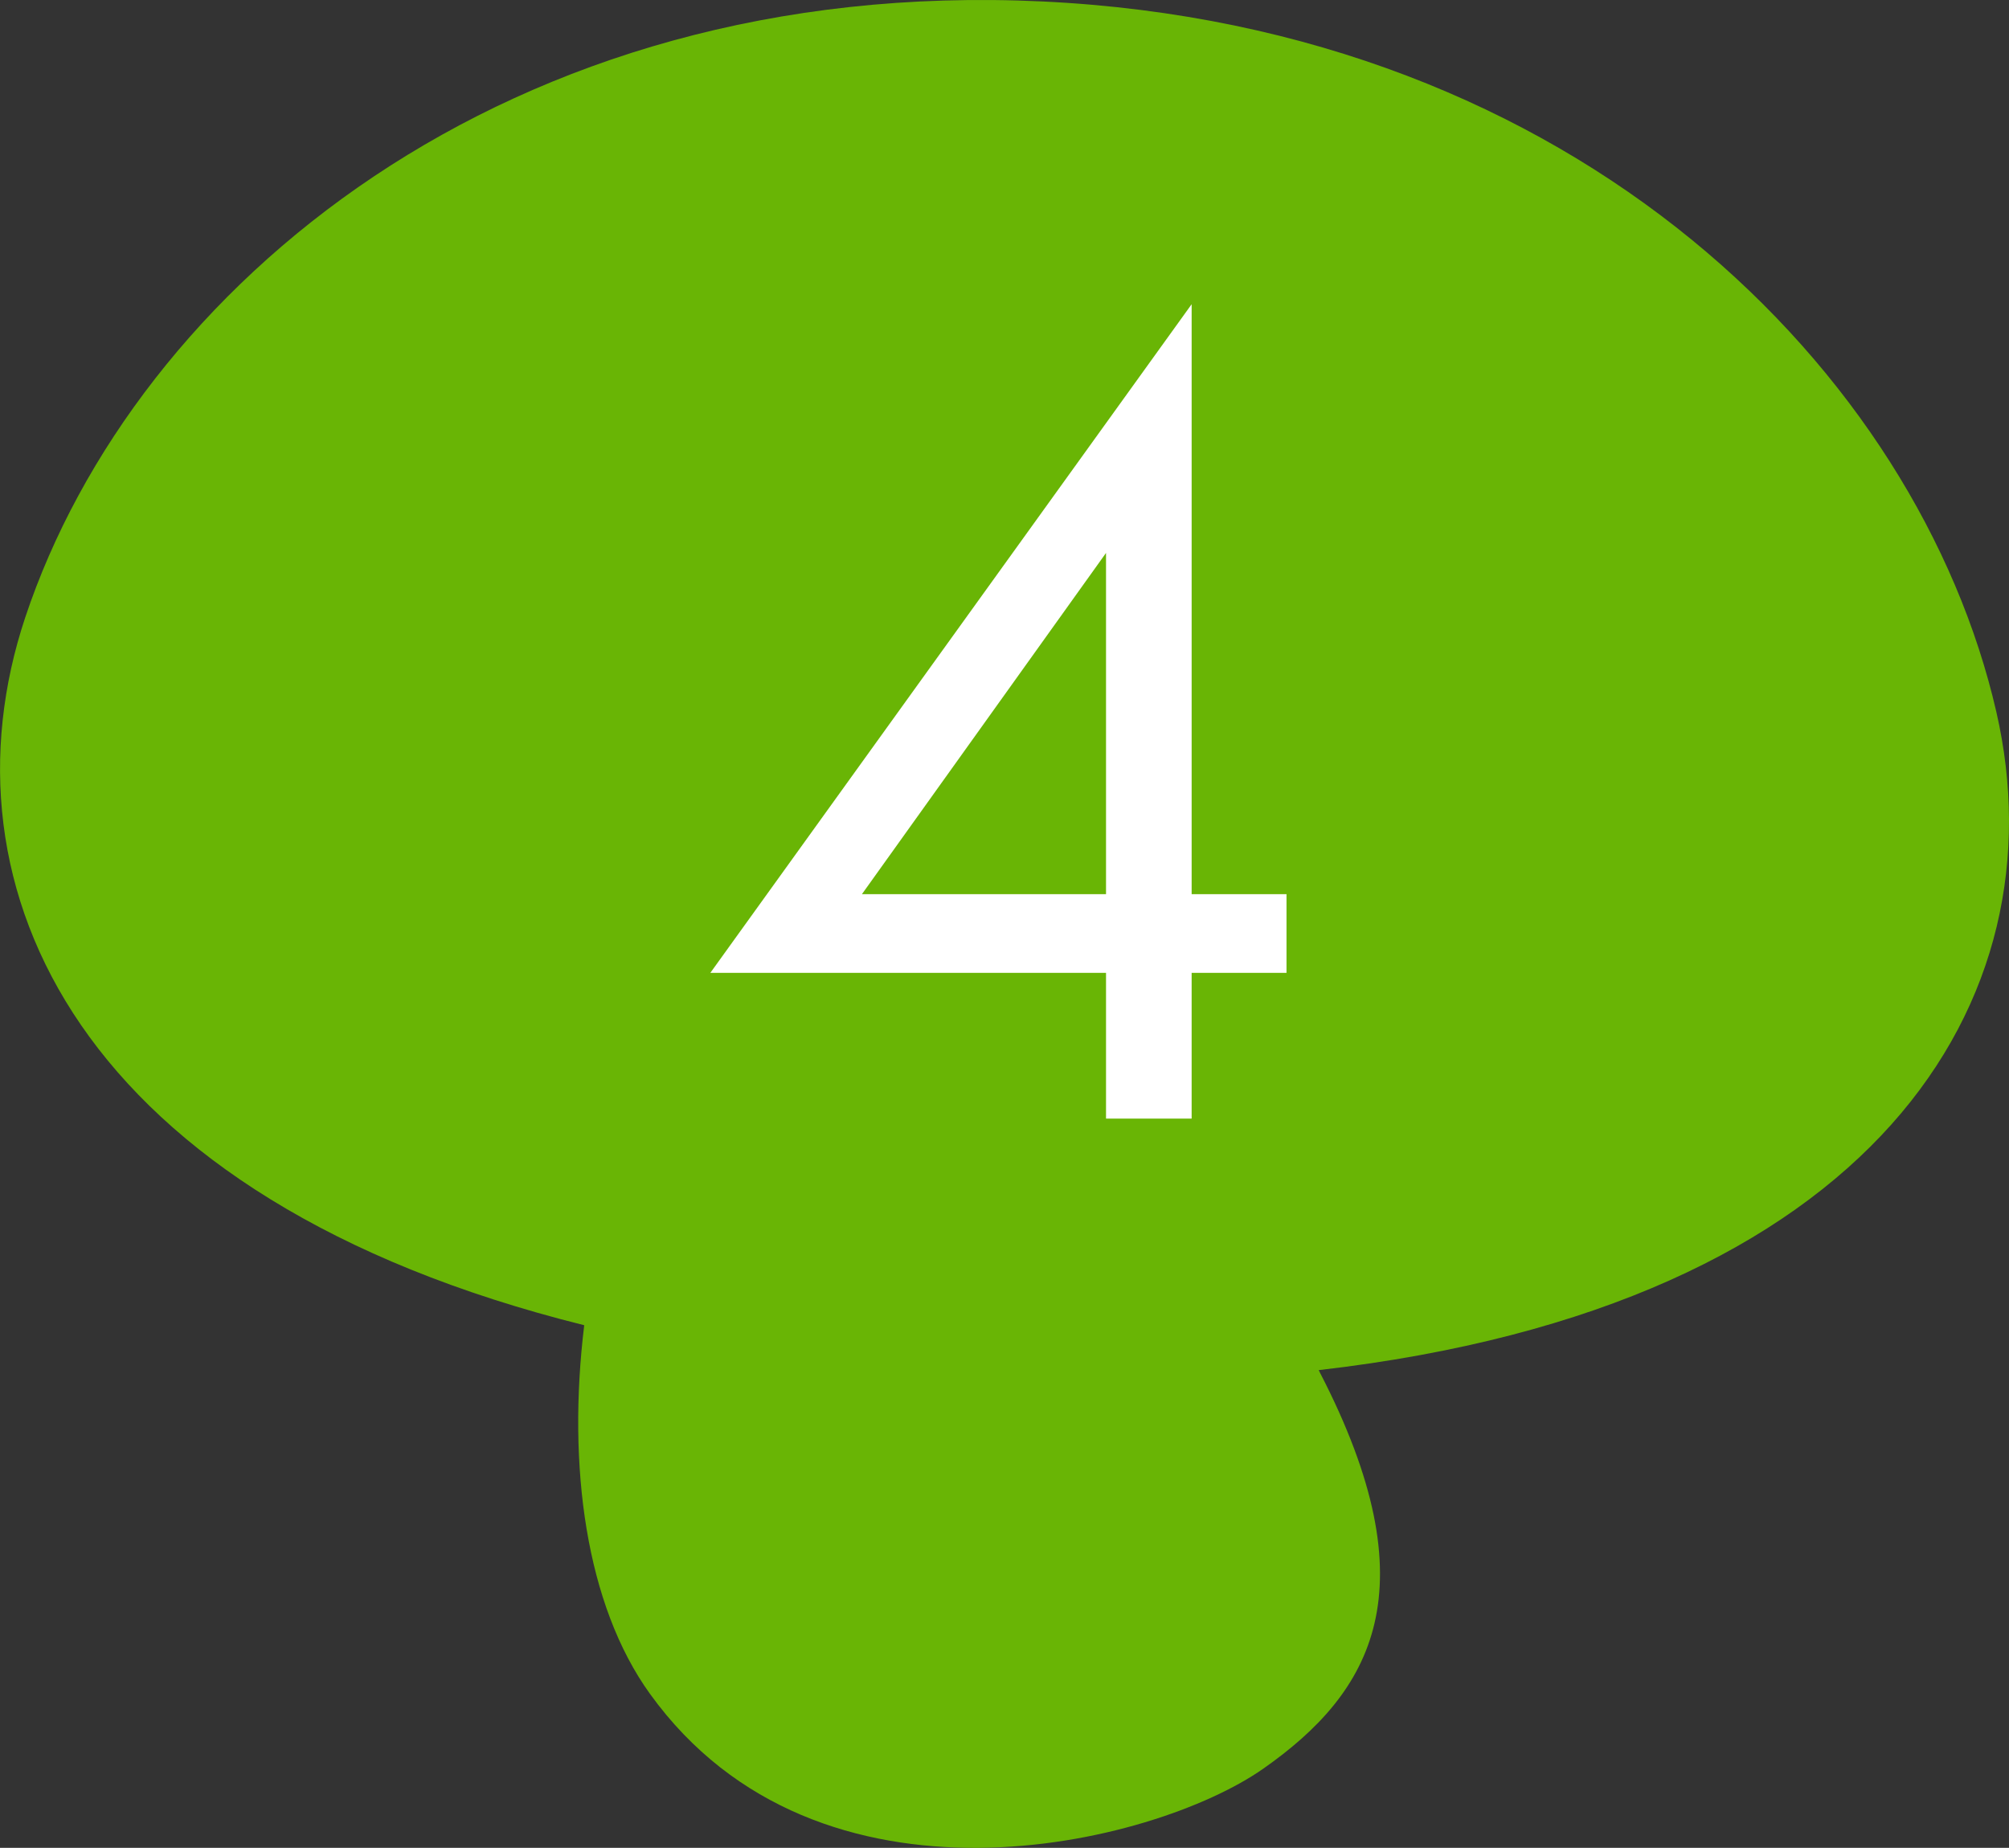
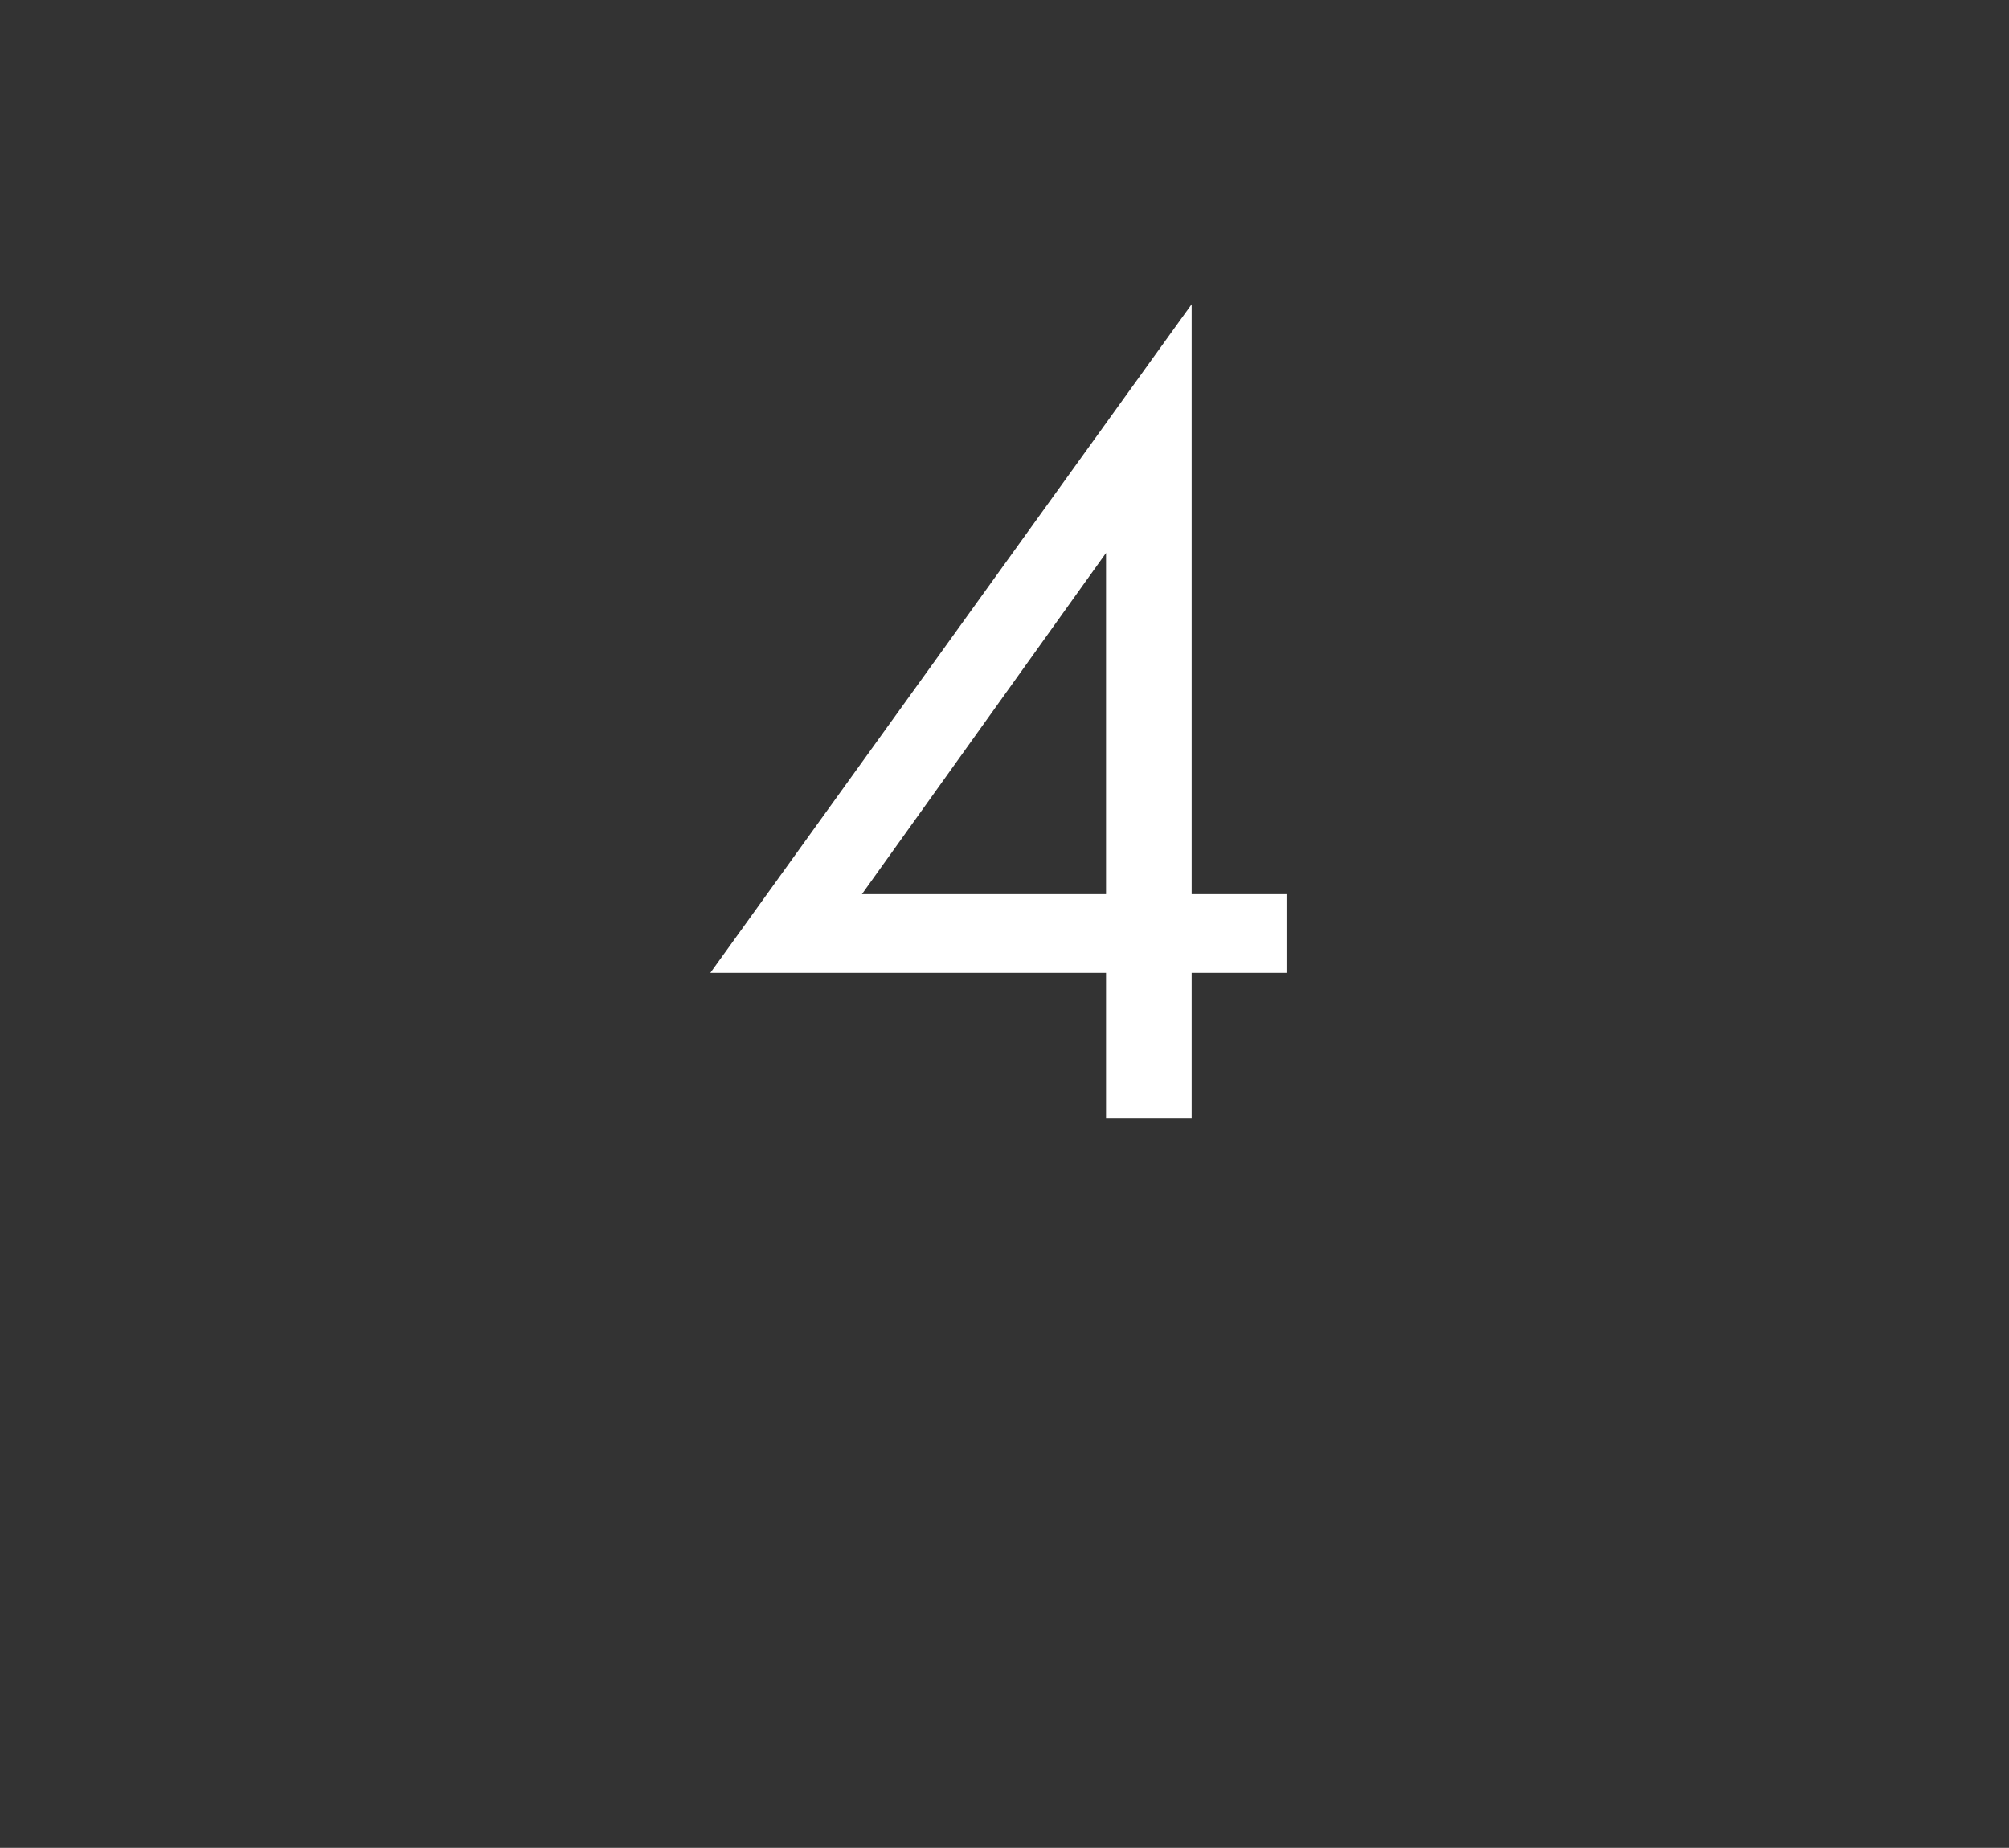
<svg xmlns="http://www.w3.org/2000/svg" width="71.196" height="65.495" viewBox="0 0 71.196 65.495">
  <rect x="0" y="0" width="71.196" height="65.495" fill="#333333" stroke="none" />
  <g id="グループ_131" data-name="グループ 131" transform="translate(-210.646 -12212.701)">
-     <path id="パス_1327" data-name="パス 1327" d="M483.908,1516.03c-2.757-12-14.81-24.27-33.8-25.179s-32.158,10.151-36.053,21.833c-3.184,9.559,1.863,20.615,19.81,25.086-.608,5,.058,9.91,2.327,13.061,5.977,8.3,17.849,5.379,21.73,2.662s5.981-6.371,2.017-14.04c-.015-.03-.029-.062-.044-.092C479.667,1537.092,486.241,1526.184,483.908,1516.03Z" transform="translate(-202.515 10721.902)" fill="#69b505" />
    <path id="パス_1341" data-name="パス 1341" d="M17.876-28.864.82-5.166H14.842V0h3.034V-5.166h3.362V-7.954H17.876ZM6.191-7.954l8.651-12.095V-7.954Z" transform="translate(235 12252.348)" fill="#fff" />
  </g>
</svg>